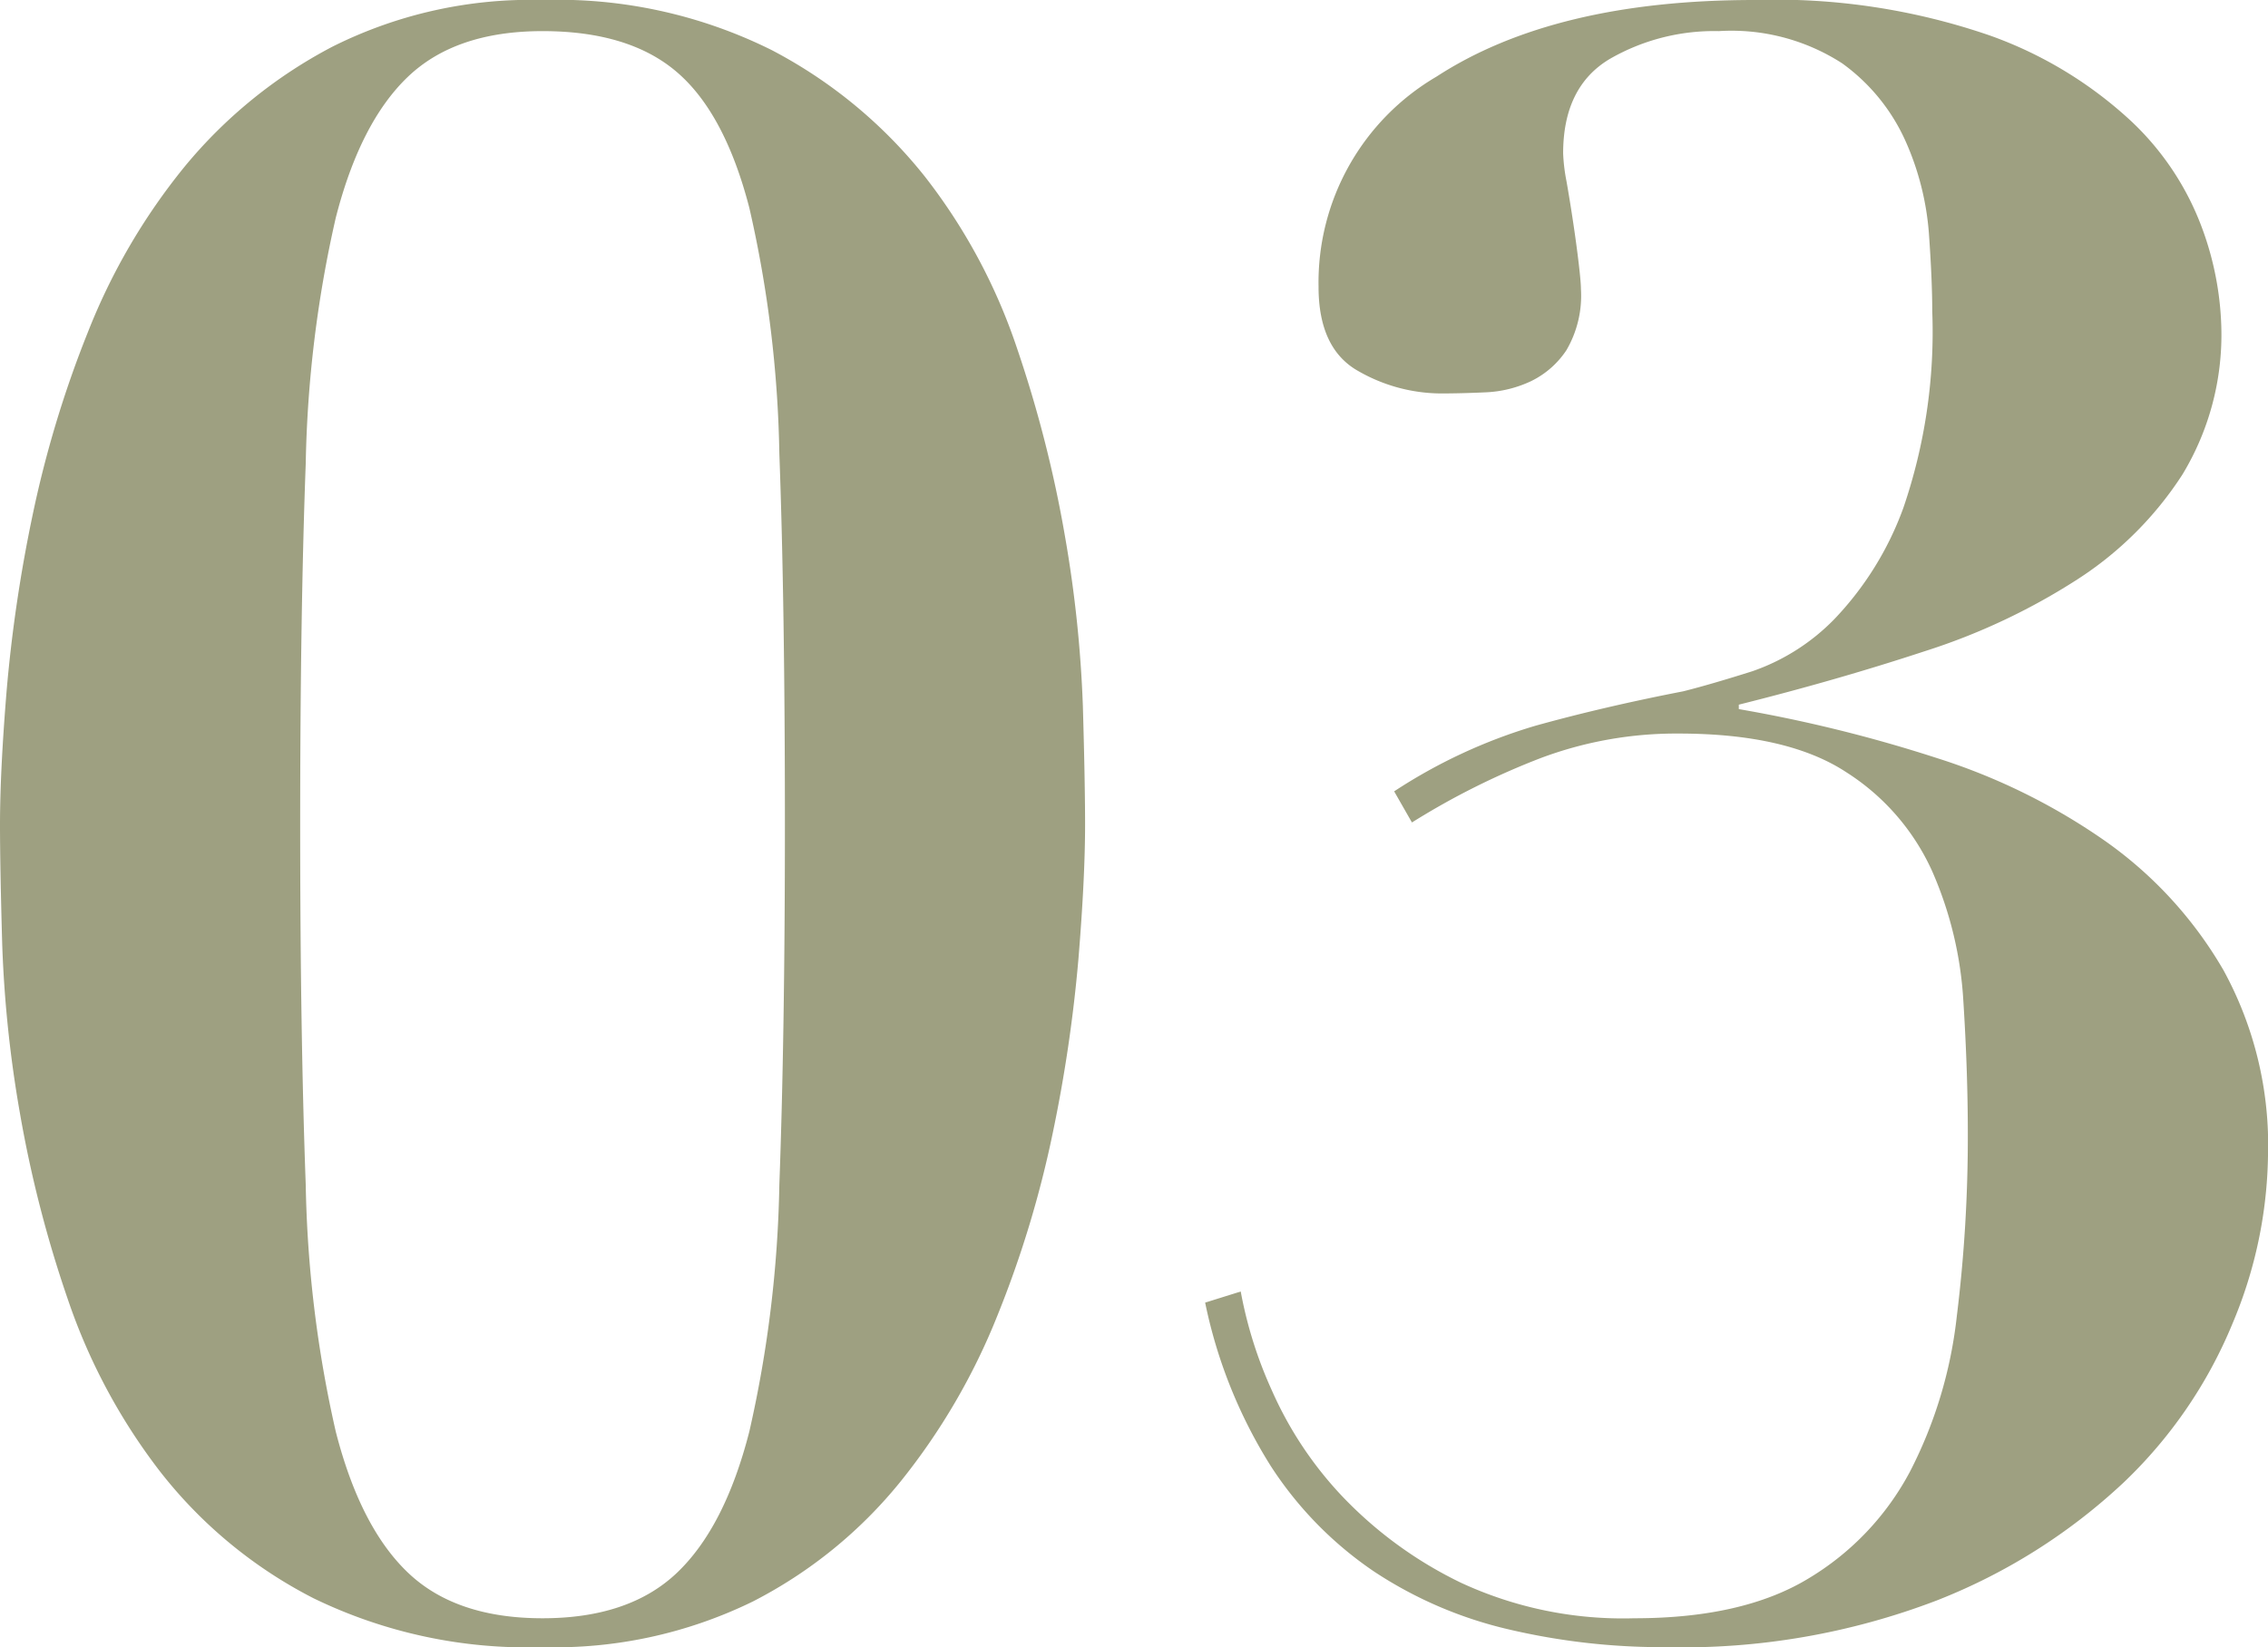
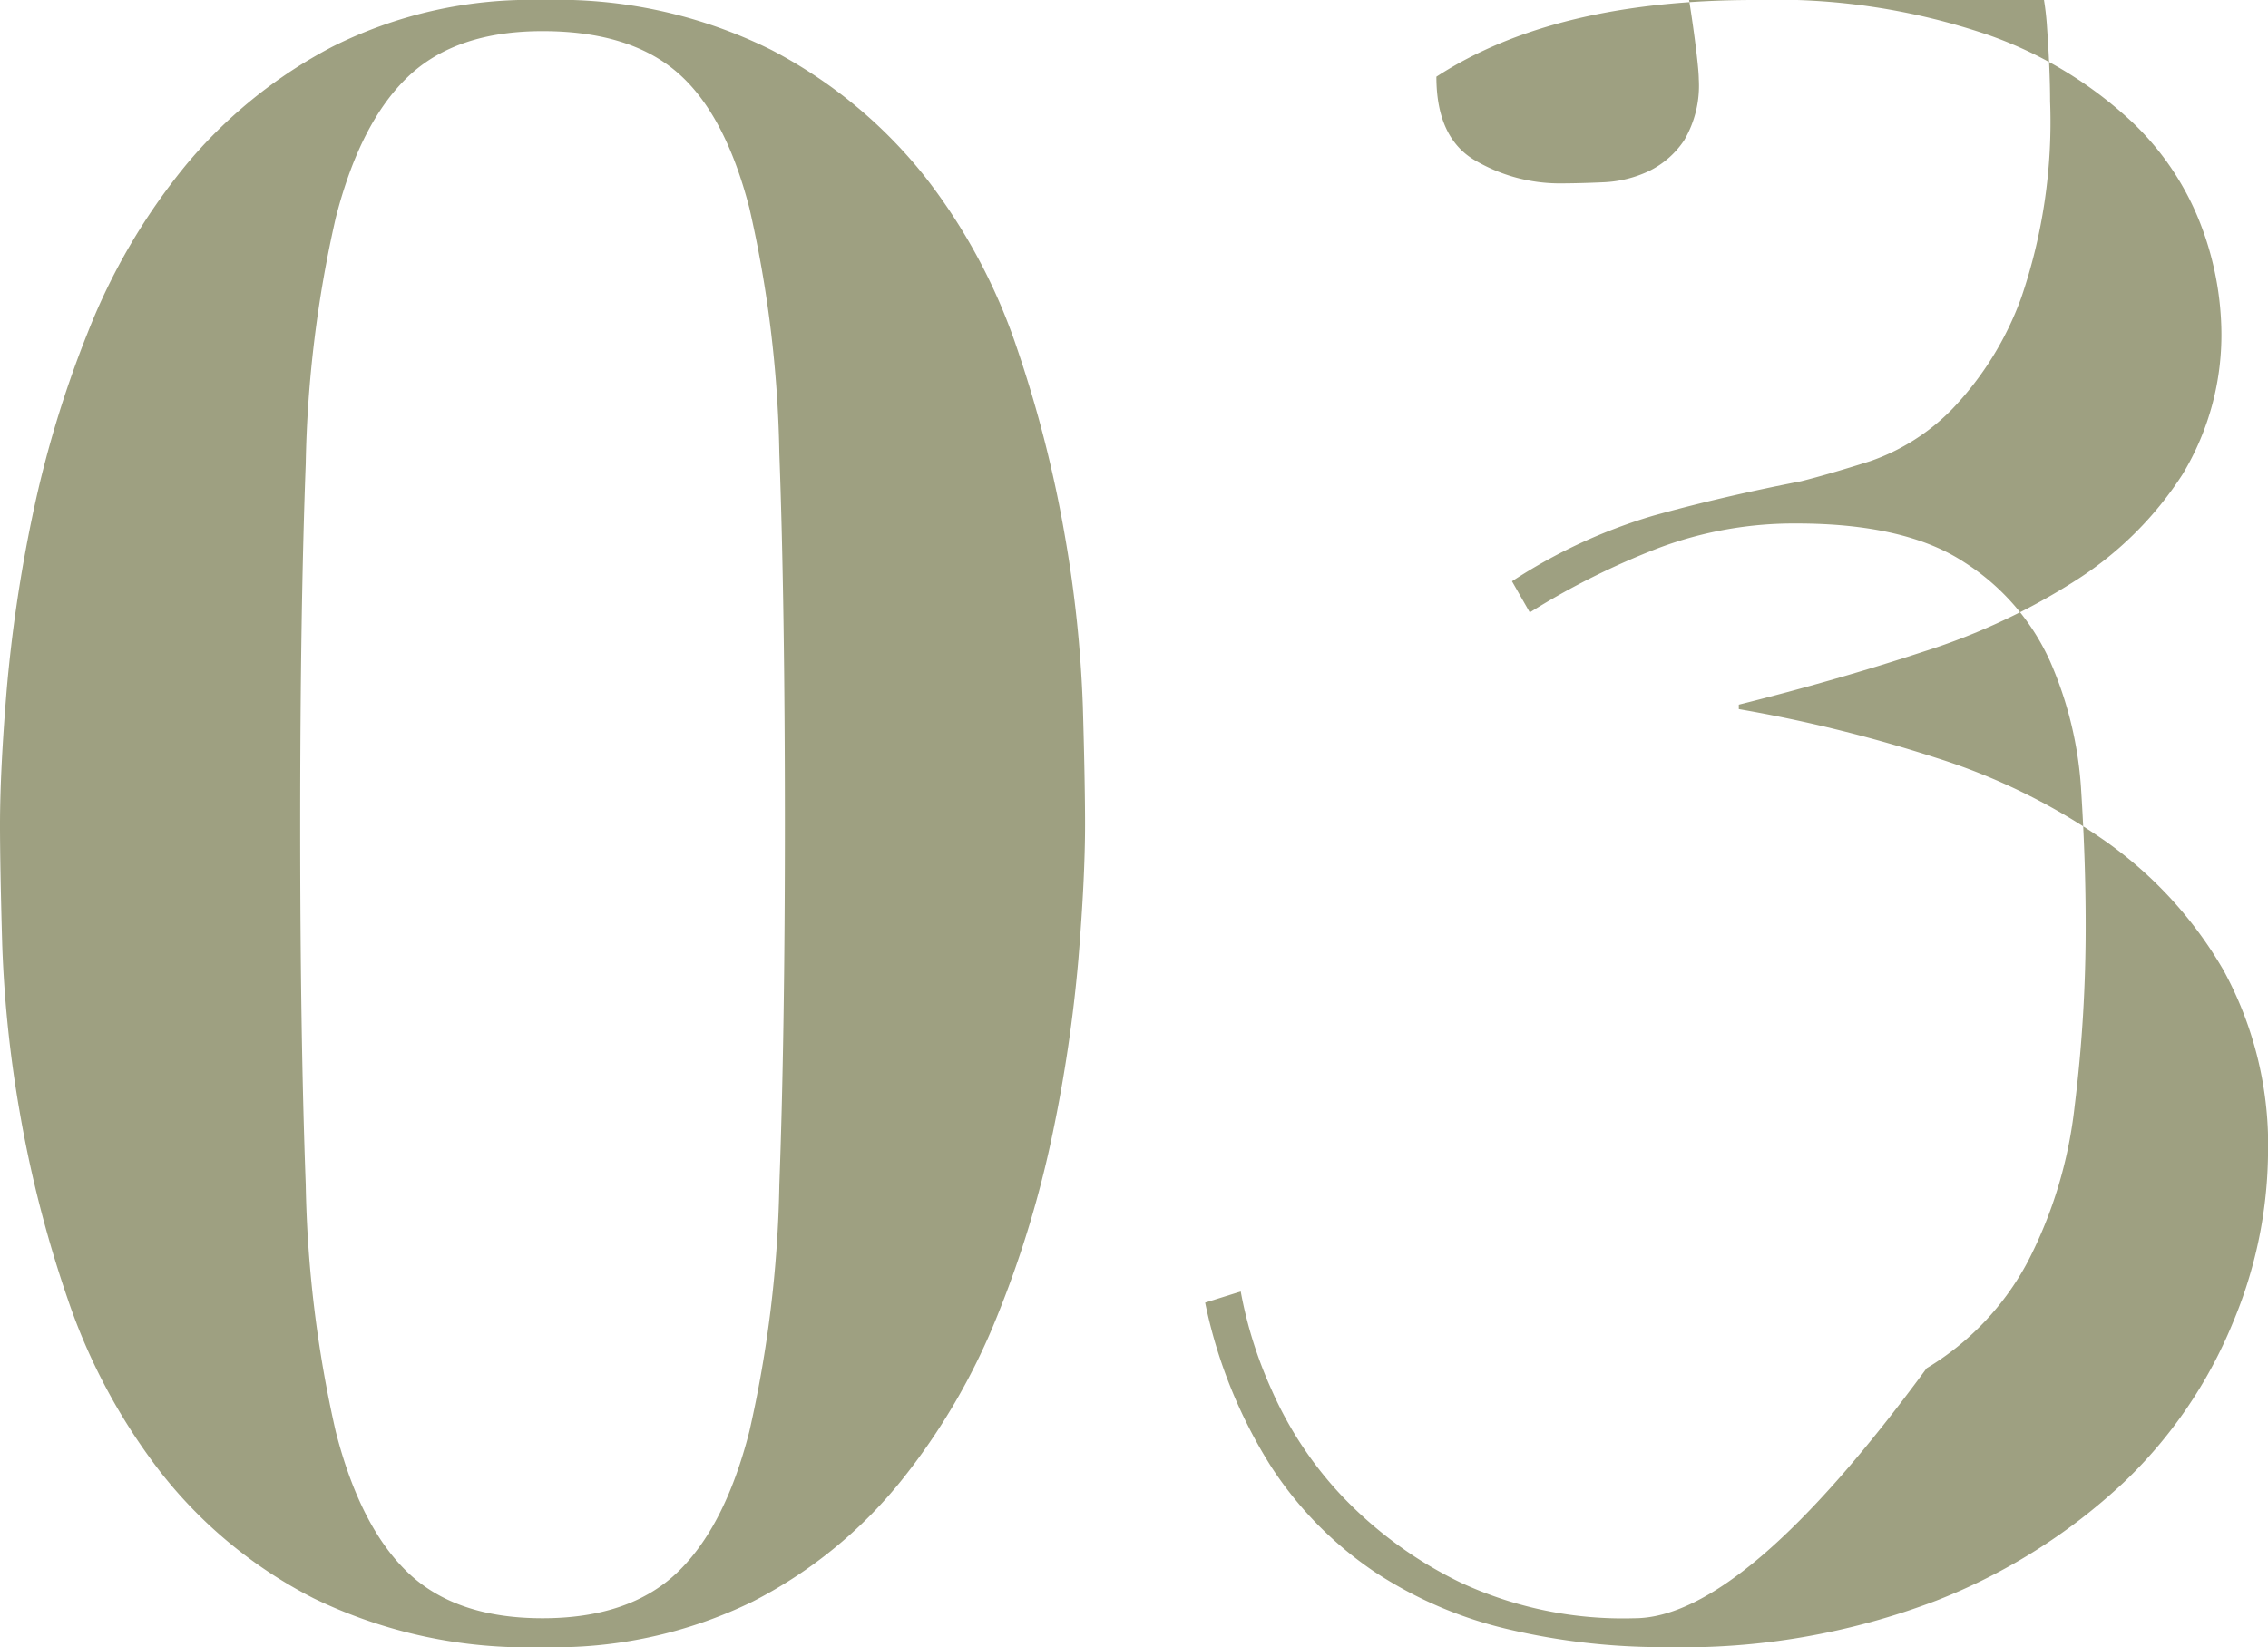
<svg xmlns="http://www.w3.org/2000/svg" width="122.4" height="88.92" viewBox="0 0 122.4 88.92">
-   <path id="number_03" d="M20.28-42.84q0-11.4.3-19.5A64.637,64.637,0,0,1,22.2-75.6q1.32-5.16,3.9-7.62t7.26-2.46q4.68,0,7.26,2.22t3.9,7.32a63.9,63.9,0,0,1,1.62,13.26q.3,8.16.3,20.04,0,11.28-.3,19.44a64.919,64.919,0,0,1-1.62,13.32q-1.32,5.16-3.9,7.62T33.36,0Q28.68,0,26.1-2.46t-3.9-7.62A64.919,64.919,0,0,1,20.58-23.4Q20.28-31.56,20.28-42.84Zm-16.2,0q0,2.28.12,6.48a65.589,65.589,0,0,0,.96,9.12A64.83,64.83,0,0,0,7.74-17.22a32.066,32.066,0,0,0,4.98,9.3A24.836,24.836,0,0,0,21-1.08,26.389,26.389,0,0,0,33.36,1.56,24.335,24.335,0,0,0,44.7-.9a24.767,24.767,0,0,0,7.98-6.48,34.944,34.944,0,0,0,5.22-8.94,57.265,57.265,0,0,0,3-9.9,79.122,79.122,0,0,0,1.38-9.36q.36-4.38.36-7.26,0-2.28-.12-6.42a66.859,66.859,0,0,0-.96-9.12,66.2,66.2,0,0,0-2.58-10.14A31.071,31.071,0,0,0,54-77.82a25.827,25.827,0,0,0-8.28-6.84,25.9,25.9,0,0,0-12.36-2.7,23.853,23.853,0,0,0-11.34,2.52,25.86,25.86,0,0,0-7.98,6.48,33.637,33.637,0,0,0-5.22,8.94,58.96,58.96,0,0,0-3,9.96A79.122,79.122,0,0,0,4.44-50.1Q4.08-45.72,4.08-42.84Zm66.96,25.2-1.92.6a26.582,26.582,0,0,0,3.54,8.82,19.969,19.969,0,0,0,5.58,5.7A22.306,22.306,0,0,0,85.5.6a36.315,36.315,0,0,0,8.46.96A38.374,38.374,0,0,0,108.6-.96a31.52,31.52,0,0,0,10.08-6.36,24.948,24.948,0,0,0,5.88-8.58,24.121,24.121,0,0,0,1.92-9.06,19.663,19.663,0,0,0-2.4-10.02,22.02,22.02,0,0,0-6.36-6.96,33.46,33.46,0,0,0-9.12-4.5,77.15,77.15,0,0,0-10.68-2.64v-.24q5.28-1.32,10.02-2.88a34.511,34.511,0,0,0,8.28-3.9,18.948,18.948,0,0,0,5.64-5.64,14.558,14.558,0,0,0,2.1-7.98A16.71,16.71,0,0,0,122.94-75a15.115,15.115,0,0,0-3.78-5.76,22.062,22.062,0,0,0-7.68-4.68,35.482,35.482,0,0,0-12.72-1.92q-10.8,0-17.16,4.14a12.877,12.877,0,0,0-6.36,11.34q0,3.36,2.16,4.56a9.035,9.035,0,0,0,4.44,1.2q1.08,0,2.4-.06a6.361,6.361,0,0,0,2.46-.6,4.809,4.809,0,0,0,1.92-1.68,5.83,5.83,0,0,0,.78-3.3q0-.36-.12-1.38t-.3-2.22q-.18-1.2-.36-2.22a9.652,9.652,0,0,1-.18-1.5q0-3.6,2.52-5.1a11.278,11.278,0,0,1,5.88-1.5,11,11,0,0,1,6.66,1.74,10.42,10.42,0,0,1,3.42,4.2,14.978,14.978,0,0,1,1.26,4.98q.18,2.52.18,4.2a29.324,29.324,0,0,1-1.56,10.62,17.145,17.145,0,0,1-3.72,6,11.367,11.367,0,0,1-4.44,2.82q-2.28.72-3.72,1.08-4.32.84-7.98,1.86a28.678,28.678,0,0,0-7.62,3.54l.96,1.68a40.368,40.368,0,0,1,6.96-3.48,20.8,20.8,0,0,1,7.44-1.32q5.88,0,9.06,2.1a12.345,12.345,0,0,1,4.62,5.34,20.308,20.308,0,0,1,1.68,7.02q.24,3.78.24,7.14a78.833,78.833,0,0,1-.6,9.9,23.981,23.981,0,0,1-2.52,8.34,14.808,14.808,0,0,1-5.46,5.76Q98.16,0,92.28,0a20.767,20.767,0,0,1-9.36-1.92,22.105,22.105,0,0,1-6.36-4.62,20.135,20.135,0,0,1-3.84-5.76A22.878,22.878,0,0,1,71.04-17.64Z" transform="translate(-4.08 87.36)" fill="#9ea081" />
+   <path id="number_03" d="M20.28-42.84q0-11.4.3-19.5A64.637,64.637,0,0,1,22.2-75.6q1.32-5.16,3.9-7.62t7.26-2.46q4.68,0,7.26,2.22t3.9,7.32a63.9,63.9,0,0,1,1.62,13.26q.3,8.16.3,20.04,0,11.28-.3,19.44a64.919,64.919,0,0,1-1.62,13.32q-1.32,5.16-3.9,7.62T33.36,0Q28.68,0,26.1-2.46t-3.9-7.62A64.919,64.919,0,0,1,20.58-23.4Q20.28-31.56,20.28-42.84Zm-16.2,0q0,2.28.12,6.48a65.589,65.589,0,0,0,.96,9.12A64.83,64.83,0,0,0,7.74-17.22a32.066,32.066,0,0,0,4.98,9.3A24.836,24.836,0,0,0,21-1.08,26.389,26.389,0,0,0,33.36,1.56,24.335,24.335,0,0,0,44.7-.9a24.767,24.767,0,0,0,7.98-6.48,34.944,34.944,0,0,0,5.22-8.94,57.265,57.265,0,0,0,3-9.9,79.122,79.122,0,0,0,1.38-9.36q.36-4.38.36-7.26,0-2.28-.12-6.42a66.859,66.859,0,0,0-.96-9.12,66.2,66.2,0,0,0-2.58-10.14A31.071,31.071,0,0,0,54-77.82a25.827,25.827,0,0,0-8.28-6.84,25.9,25.9,0,0,0-12.36-2.7,23.853,23.853,0,0,0-11.34,2.52,25.86,25.86,0,0,0-7.98,6.48,33.637,33.637,0,0,0-5.22,8.94,58.96,58.96,0,0,0-3,9.96A79.122,79.122,0,0,0,4.44-50.1Q4.08-45.72,4.08-42.84Zm66.96,25.2-1.92.6a26.582,26.582,0,0,0,3.54,8.82,19.969,19.969,0,0,0,5.58,5.7A22.306,22.306,0,0,0,85.5.6a36.315,36.315,0,0,0,8.46.96A38.374,38.374,0,0,0,108.6-.96a31.52,31.52,0,0,0,10.08-6.36,24.948,24.948,0,0,0,5.88-8.58,24.121,24.121,0,0,0,1.92-9.06,19.663,19.663,0,0,0-2.4-10.02,22.02,22.02,0,0,0-6.36-6.96,33.46,33.46,0,0,0-9.12-4.5,77.15,77.15,0,0,0-10.68-2.64v-.24q5.28-1.32,10.02-2.88a34.511,34.511,0,0,0,8.28-3.9,18.948,18.948,0,0,0,5.64-5.64,14.558,14.558,0,0,0,2.1-7.98A16.71,16.71,0,0,0,122.94-75a15.115,15.115,0,0,0-3.78-5.76,22.062,22.062,0,0,0-7.68-4.68,35.482,35.482,0,0,0-12.72-1.92q-10.8,0-17.16,4.14q0,3.36,2.16,4.56a9.035,9.035,0,0,0,4.44,1.2q1.08,0,2.4-.06a6.361,6.361,0,0,0,2.46-.6,4.809,4.809,0,0,0,1.92-1.68,5.83,5.83,0,0,0,.78-3.3q0-.36-.12-1.38t-.3-2.22q-.18-1.2-.36-2.22a9.652,9.652,0,0,1-.18-1.5q0-3.6,2.52-5.1a11.278,11.278,0,0,1,5.88-1.5,11,11,0,0,1,6.66,1.74,10.42,10.42,0,0,1,3.42,4.2,14.978,14.978,0,0,1,1.26,4.98q.18,2.52.18,4.2a29.324,29.324,0,0,1-1.56,10.62,17.145,17.145,0,0,1-3.72,6,11.367,11.367,0,0,1-4.44,2.82q-2.28.72-3.72,1.08-4.32.84-7.98,1.86a28.678,28.678,0,0,0-7.62,3.54l.96,1.68a40.368,40.368,0,0,1,6.96-3.48,20.8,20.8,0,0,1,7.44-1.32q5.88,0,9.06,2.1a12.345,12.345,0,0,1,4.62,5.34,20.308,20.308,0,0,1,1.68,7.02q.24,3.78.24,7.14a78.833,78.833,0,0,1-.6,9.9,23.981,23.981,0,0,1-2.52,8.34,14.808,14.808,0,0,1-5.46,5.76Q98.16,0,92.28,0a20.767,20.767,0,0,1-9.36-1.92,22.105,22.105,0,0,1-6.36-4.62,20.135,20.135,0,0,1-3.84-5.76A22.878,22.878,0,0,1,71.04-17.64Z" transform="translate(-4.08 87.36)" fill="#9ea081" />
</svg>